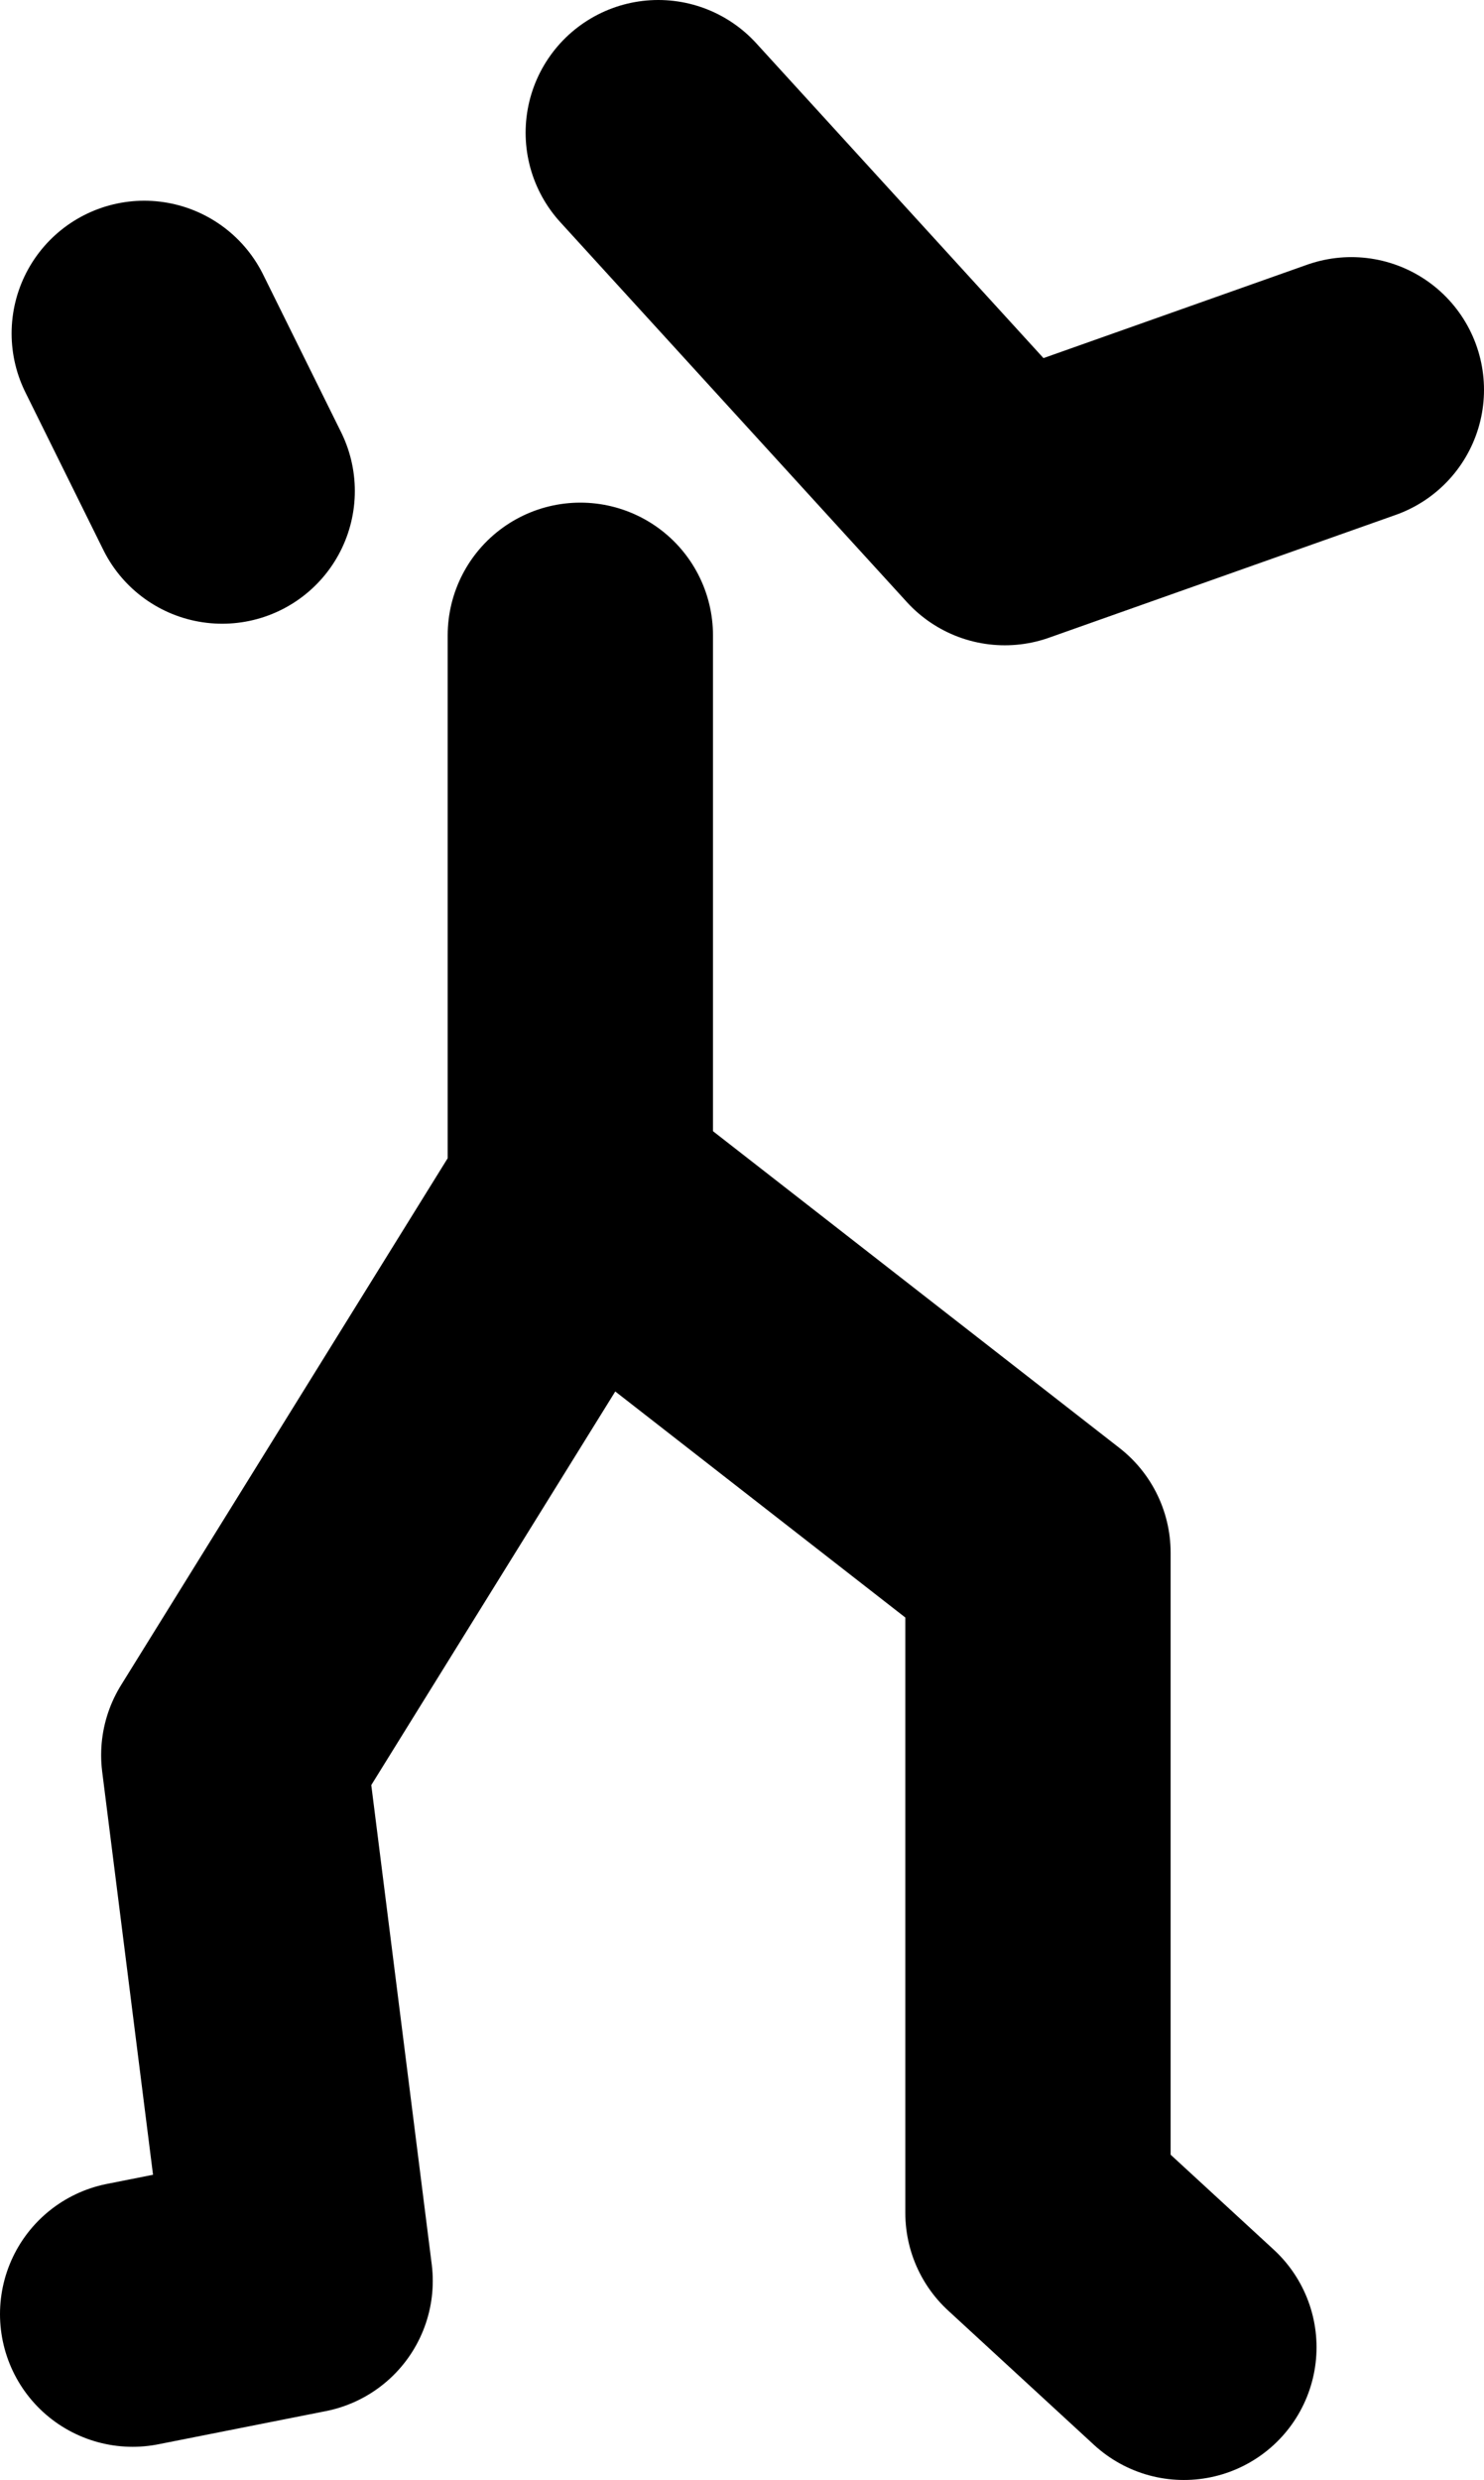
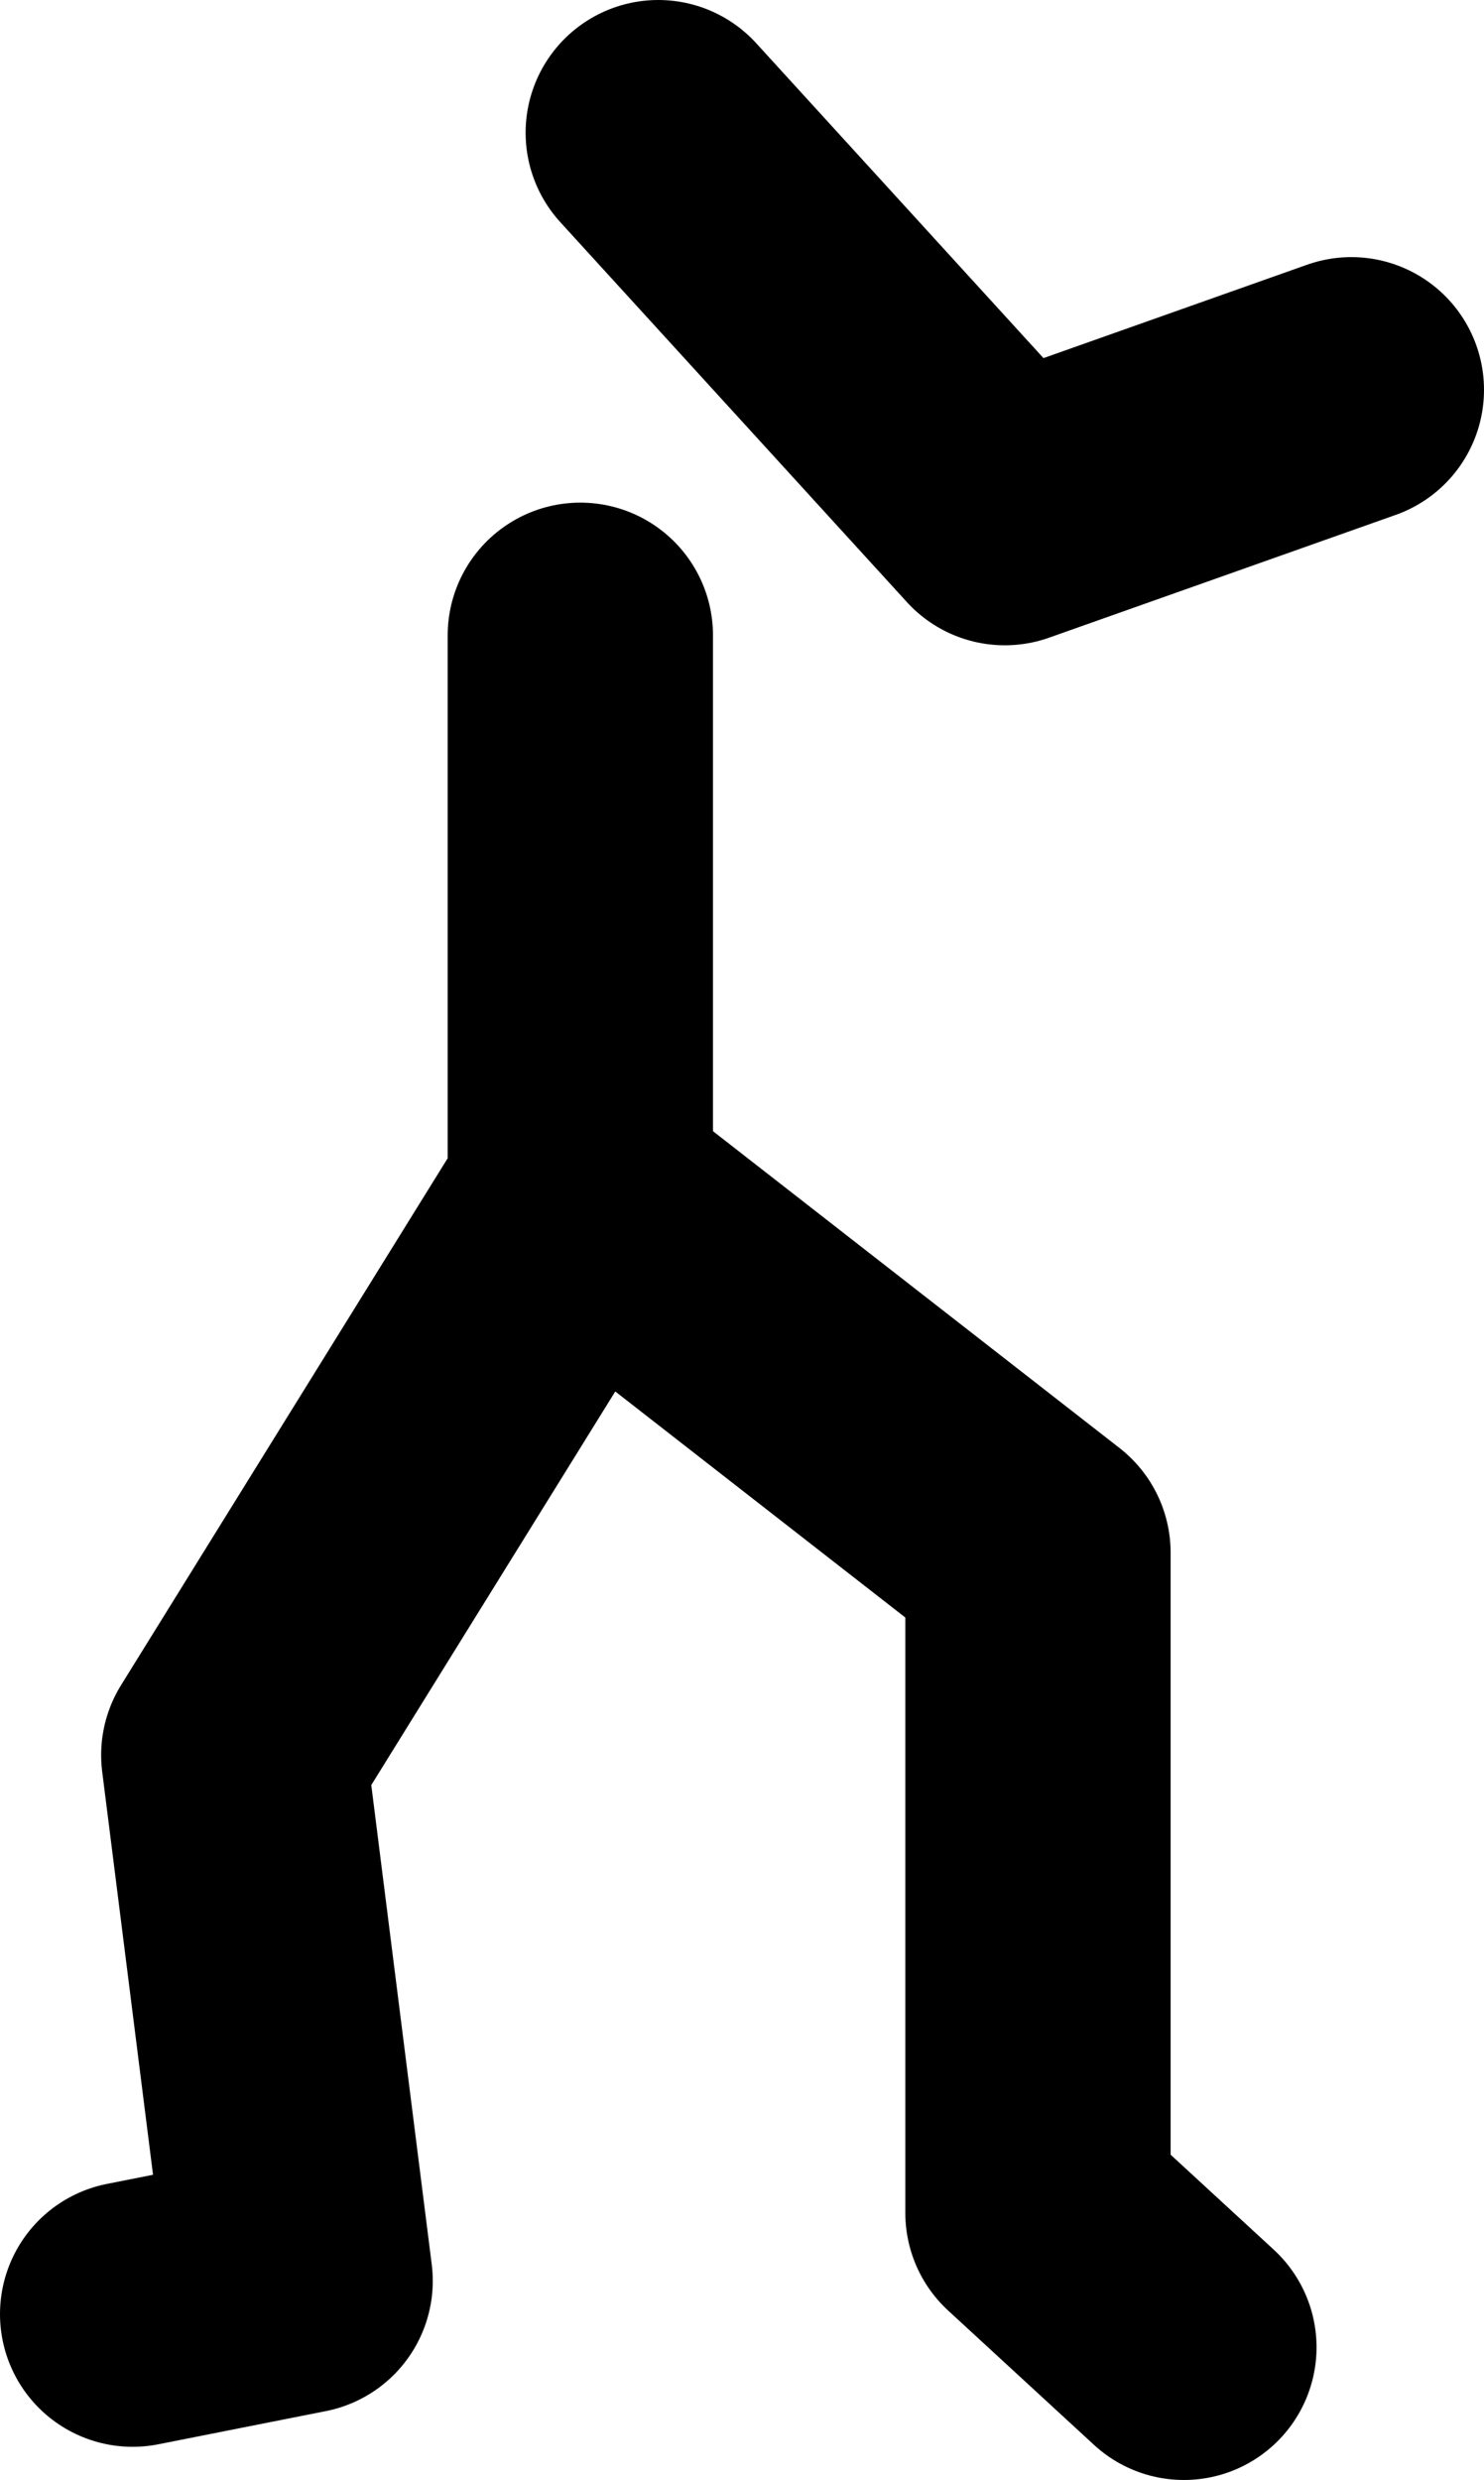
<svg xmlns="http://www.w3.org/2000/svg" height="74.75px" width="44.75px">
  <g transform="matrix(1.0, 0.0, 0.0, 1.0, 28.55, 3.9)">
-     <path d="M-8.7 0.1 L1.75 11.55 12.2 7.85 M-24.55 65.85 L-19.5 64.85 -21.5 49.0 -11.05 32.15 2.75 42.9 2.75 62.8 7.15 66.85 M-11.05 31.8 L-11.05 15.25 M-21.85 10.9 L-24.2 6.15" fill="none" stroke="#000000" stroke-linecap="round" stroke-linejoin="round" stroke-width="8.0" />
+     <path d="M-8.7 0.1 L1.75 11.55 12.2 7.85 M-24.55 65.85 L-19.5 64.85 -21.5 49.0 -11.05 32.15 2.75 42.9 2.75 62.8 7.15 66.85 M-11.05 31.8 L-11.05 15.25 M-21.85 10.9 " fill="none" stroke="#000000" stroke-linecap="round" stroke-linejoin="round" stroke-width="8.0" />
  </g>
</svg>